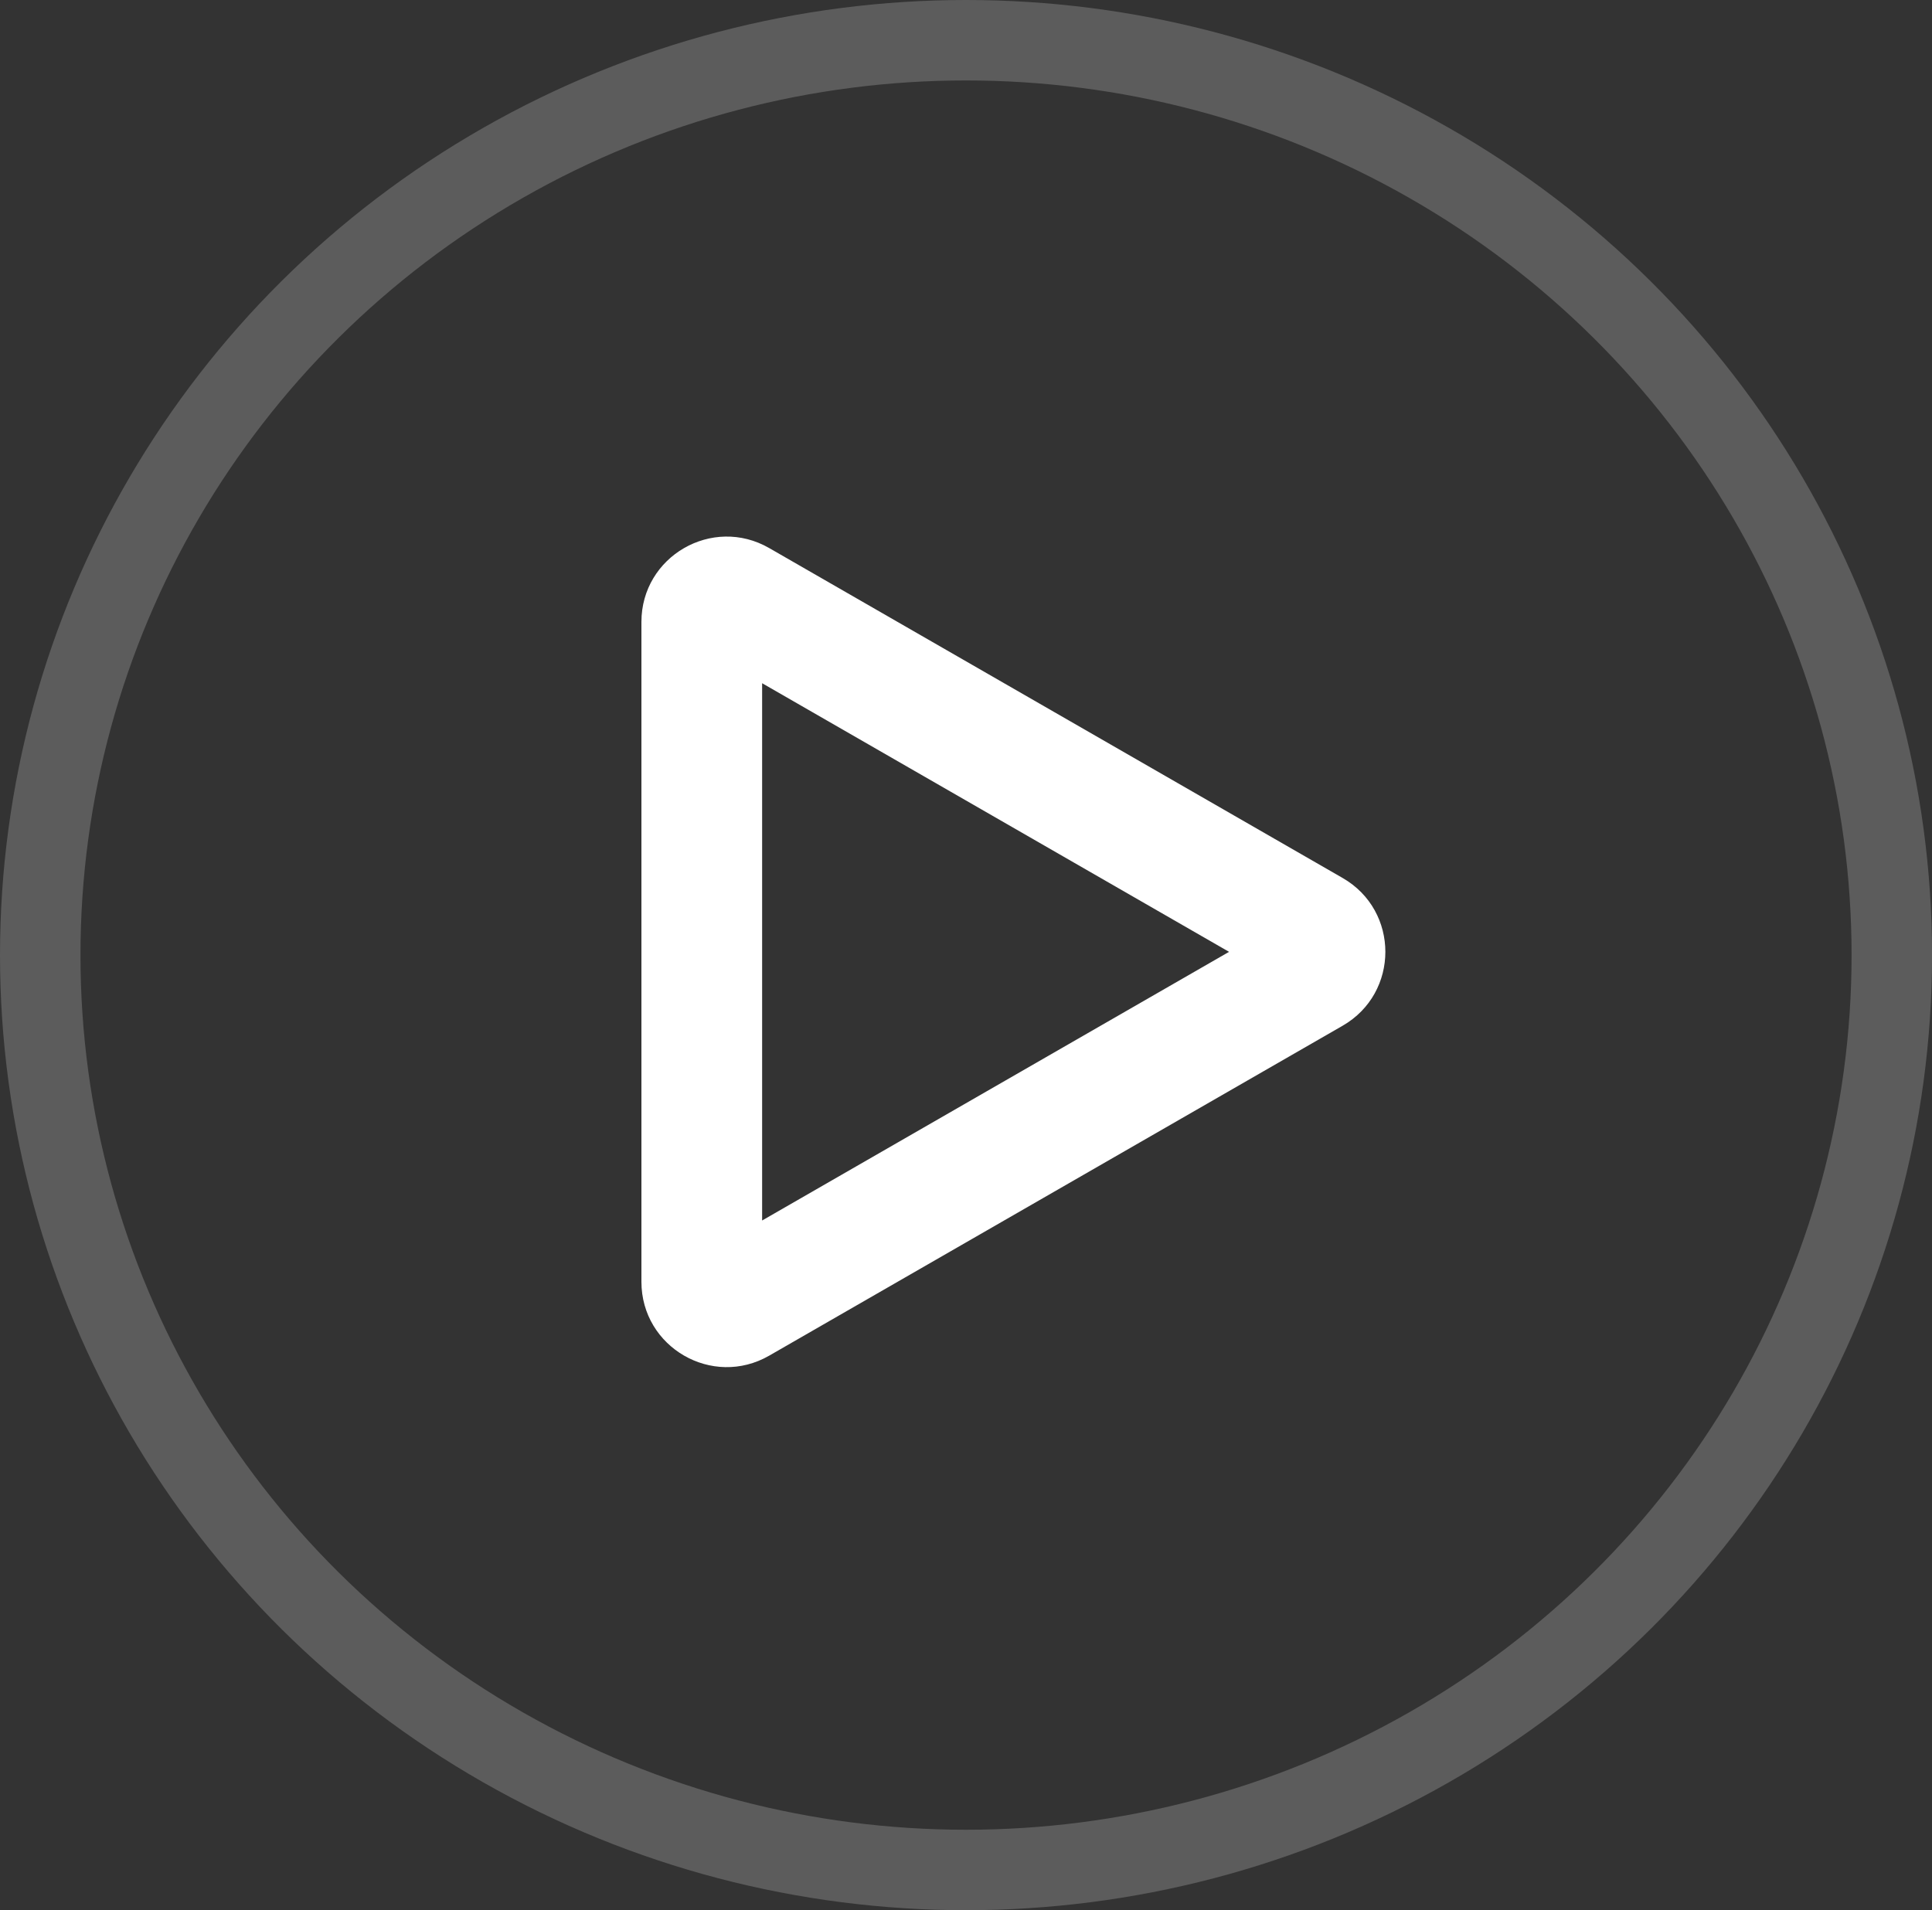
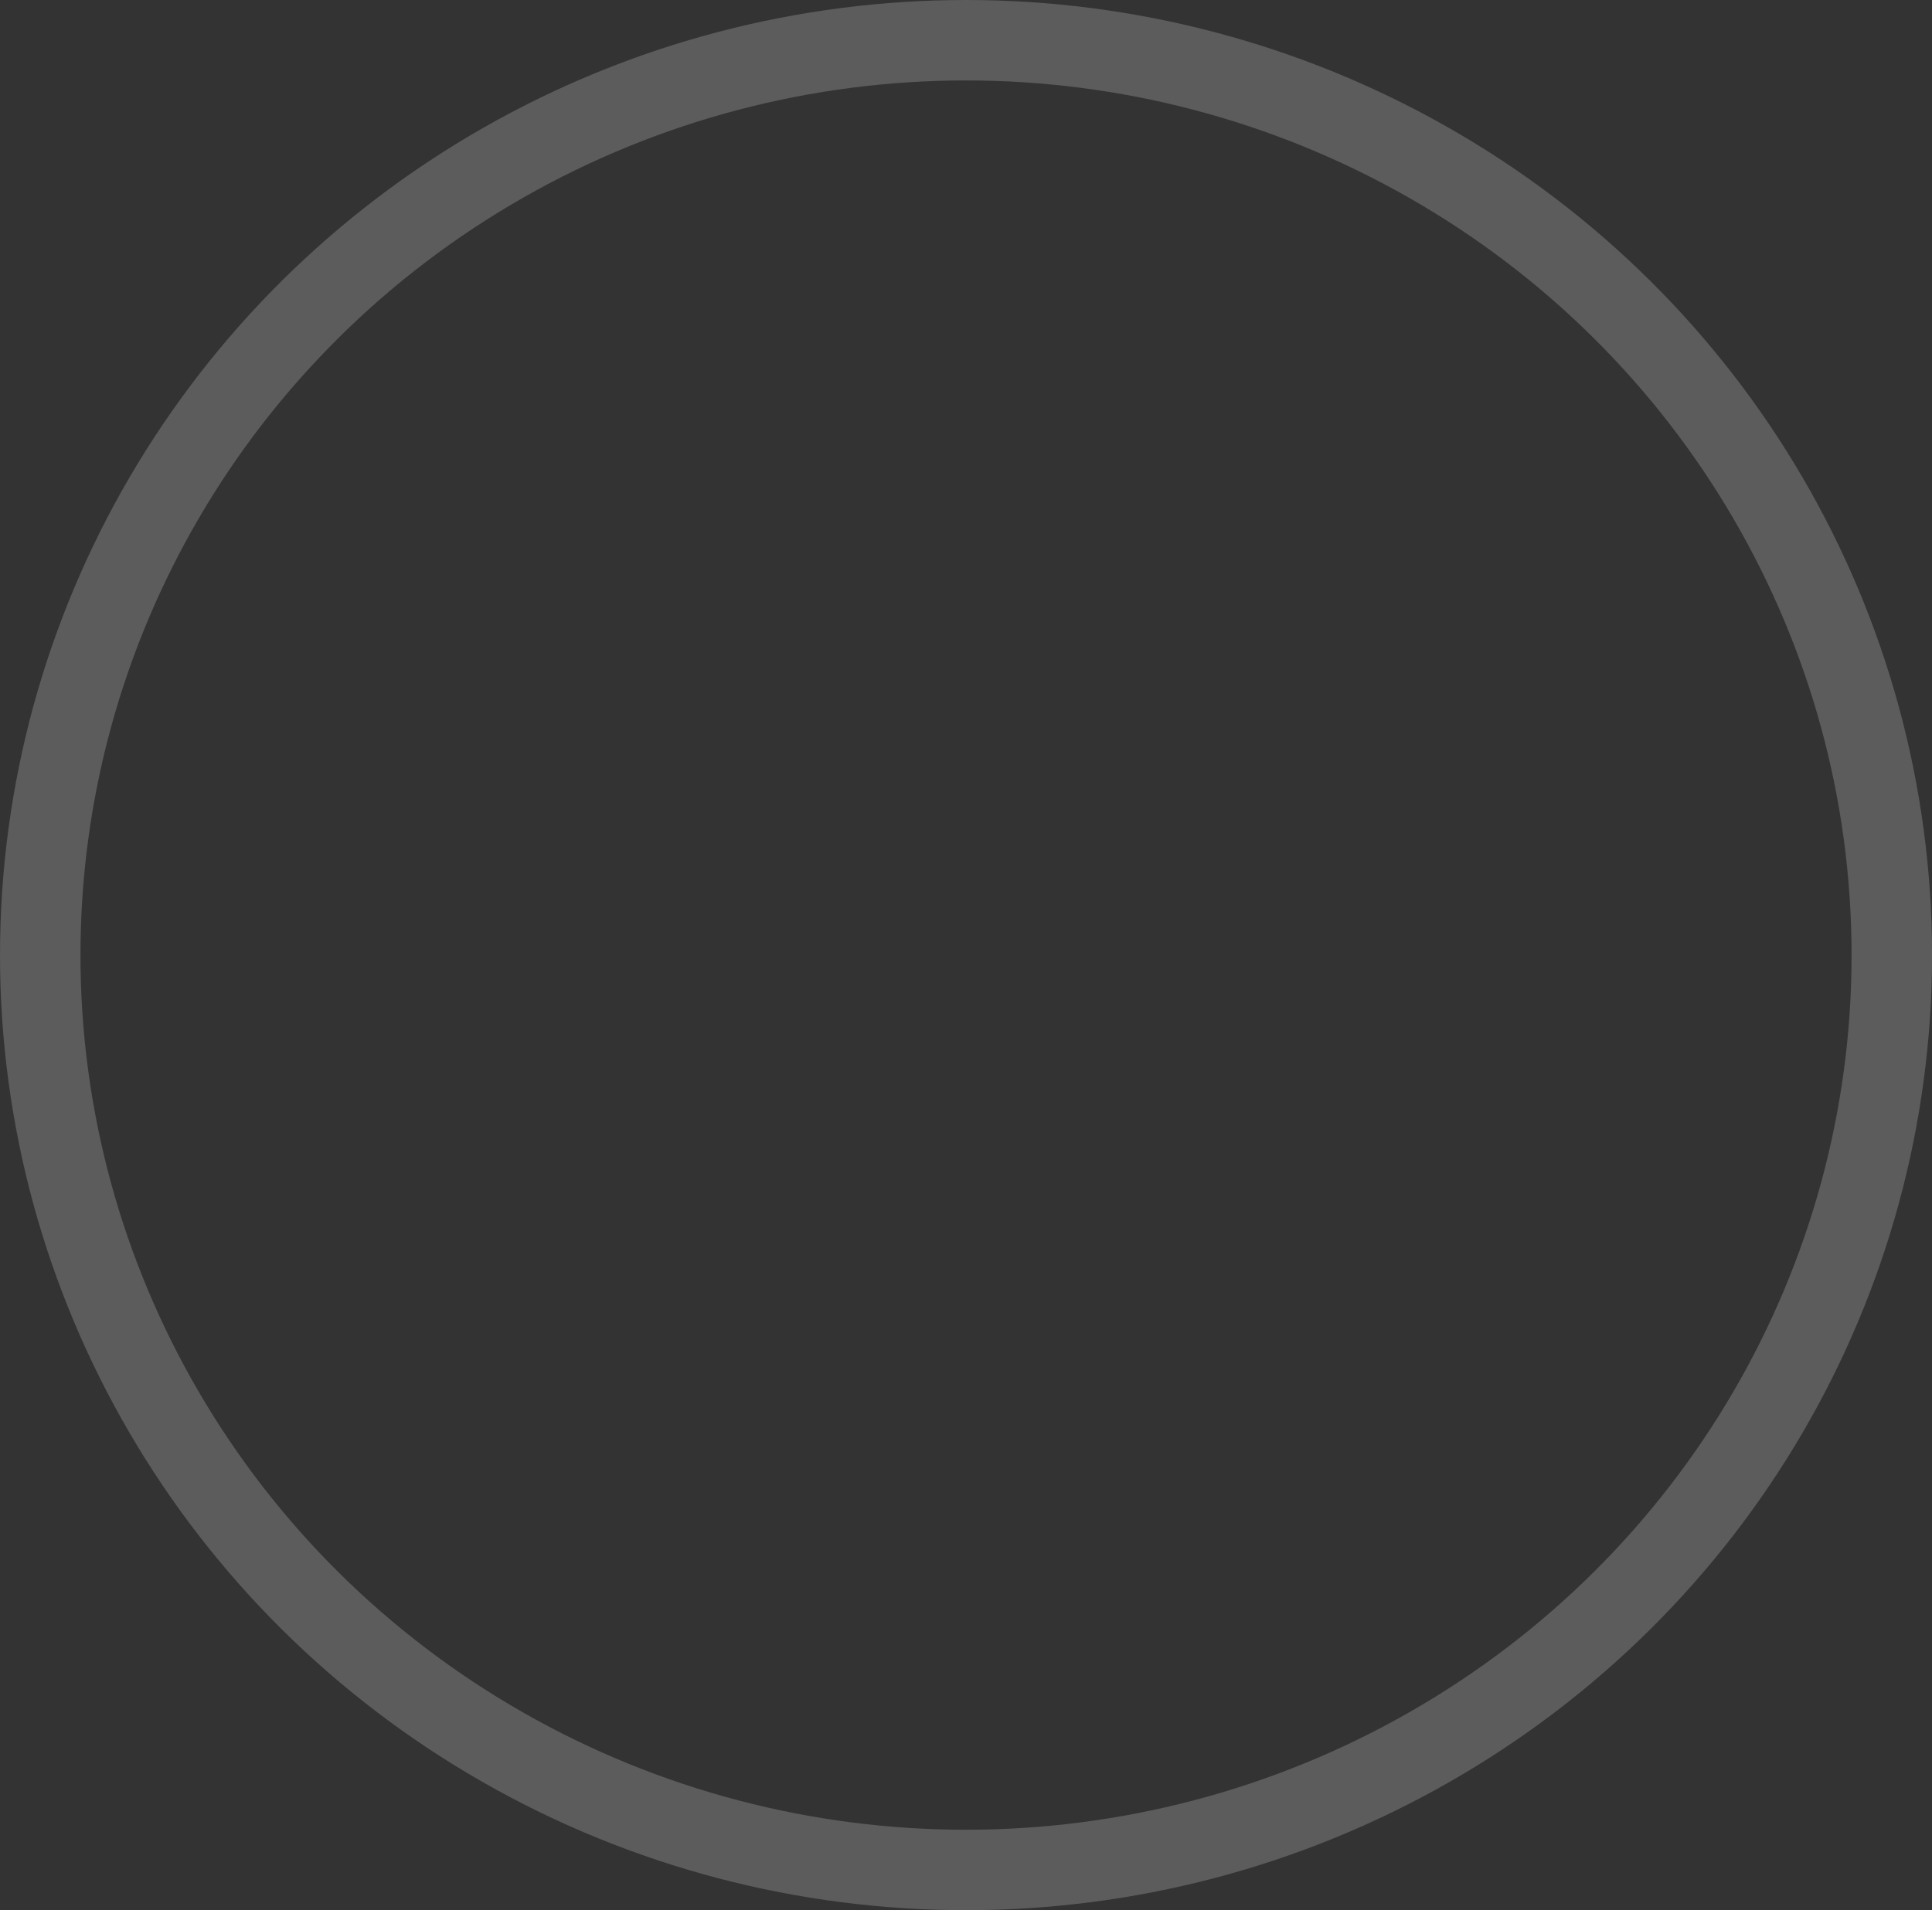
<svg xmlns="http://www.w3.org/2000/svg" width="48.021" height="47.488" viewBox="0 0 48.021 47.488">
  <rect x="0" y="0" width="48.021" height="47.488" fill="#333333" stroke="none" />
  <defs>
    <style>.a,.b,.d{fill:none;}.a{stroke:#fff;stroke-width:2px;opacity:0.2;}.c,.e{stroke:none;}.e{fill:#fff;}</style>
  </defs>
  <g class="a" transform="translate(0)">
    <ellipse class="c" cx="24.011" cy="23.744" rx="24.011" ry="23.744" />
    <ellipse class="d" cx="24.011" cy="23.744" rx="23.011" ry="22.744" />
  </g>
  <g transform="translate(15.943 13.339)">
    <g class="b" transform="translate(18.491 0) rotate(90)">
-       <path class="c" d="M8.488,1.062a2.119,2.119,0,0,1,3.673,0l8.2,14.253a2.119,2.119,0,0,1-1.837,3.176H2.122A2.119,2.119,0,0,1,.286,15.315Z" />
-       <path class="e" d="M 10.324 3.885 L 3.646 15.491 L 17.003 15.491 L 10.324 3.885 M 10.324 -3.814697265625e-06 C 11.039 -3.814697265625e-06 11.753 0.354 12.161 1.062 L 20.363 15.315 C 21.176 16.728 20.156 18.491 18.526 18.491 L 2.122 18.491 C 0.492 18.491 -0.527 16.728 0.286 15.315 L 8.488 1.062 C 8.895 0.354 9.61 -3.814697265625e-06 10.324 -3.814697265625e-06 Z" />
+       <path class="c" d="M8.488,1.062a2.119,2.119,0,0,1,3.673,0l8.2,14.253a2.119,2.119,0,0,1-1.837,3.176A2.119,2.119,0,0,1,.286,15.315Z" />
    </g>
  </g>
</svg>